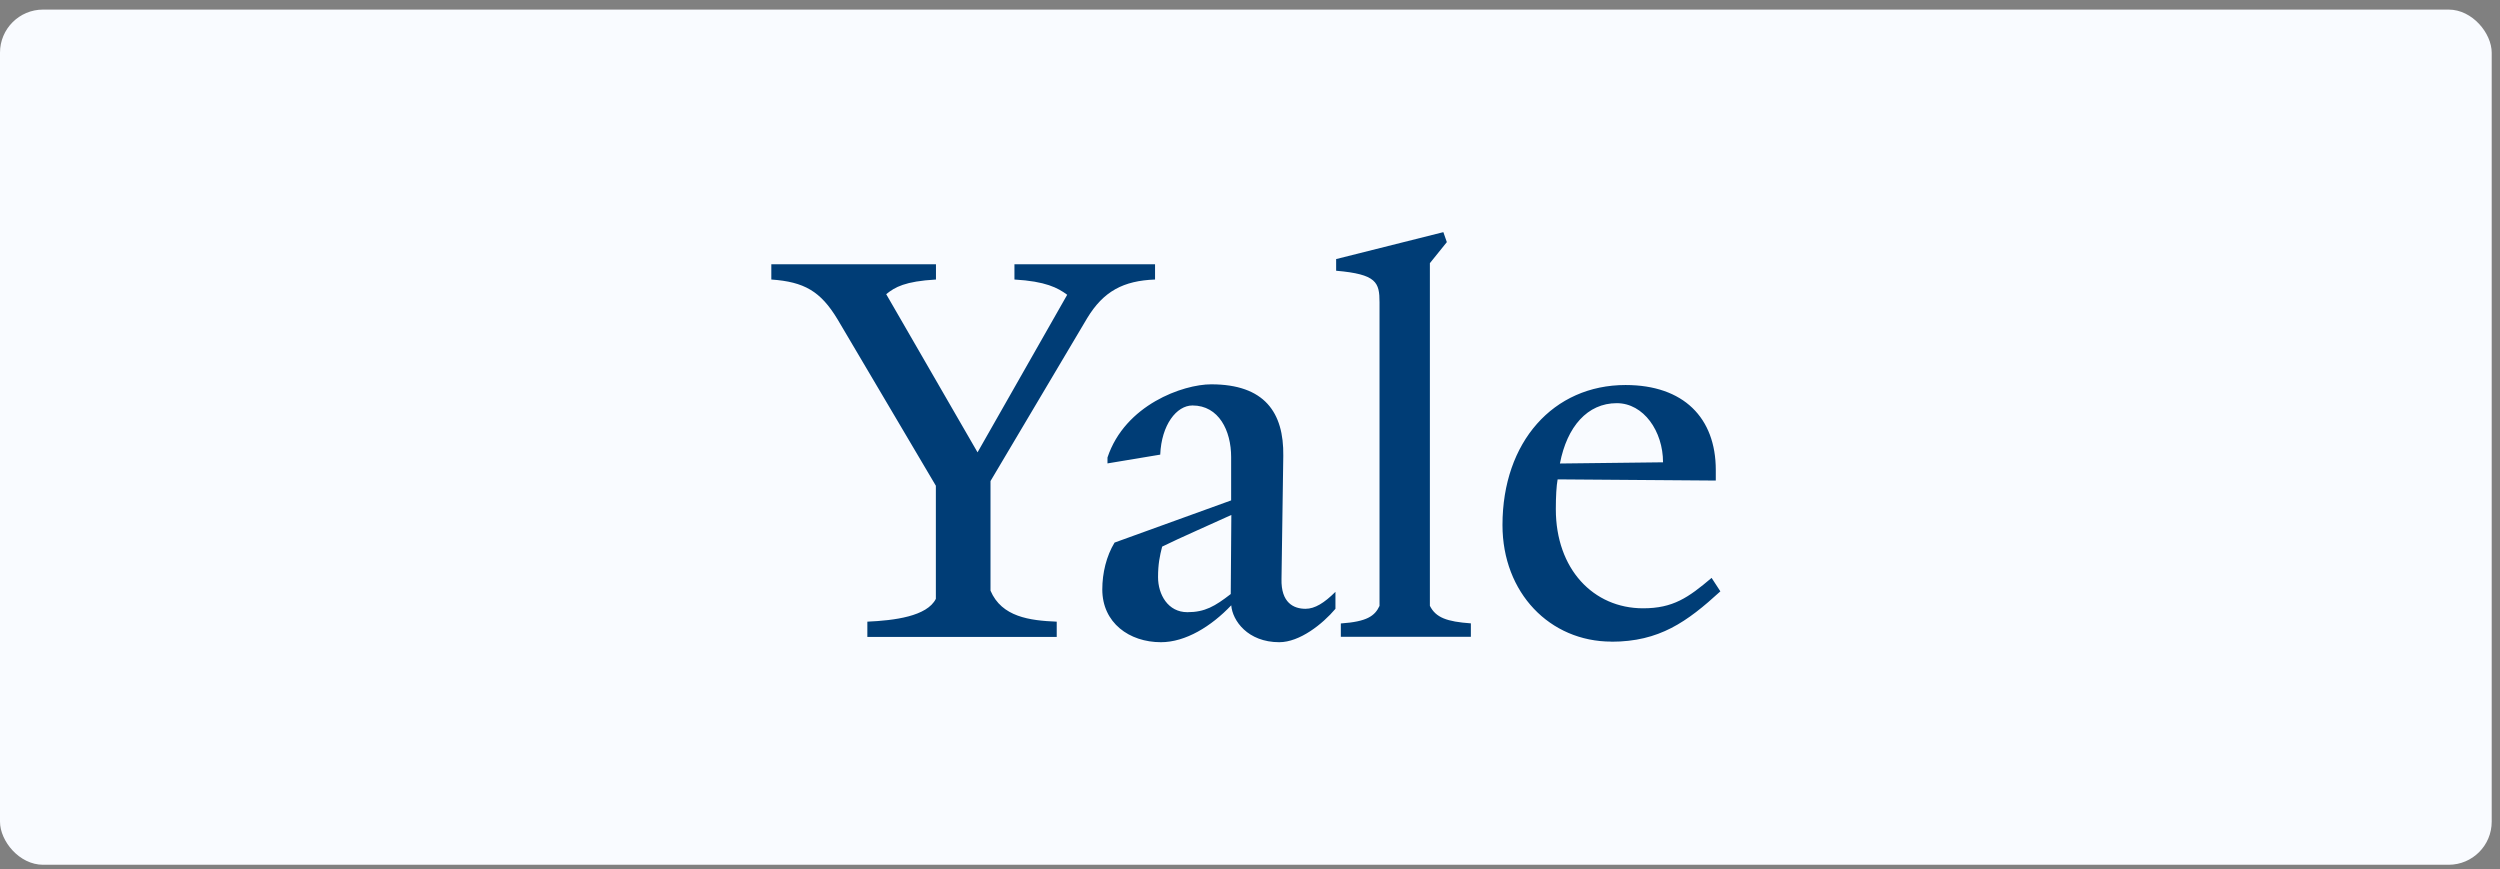
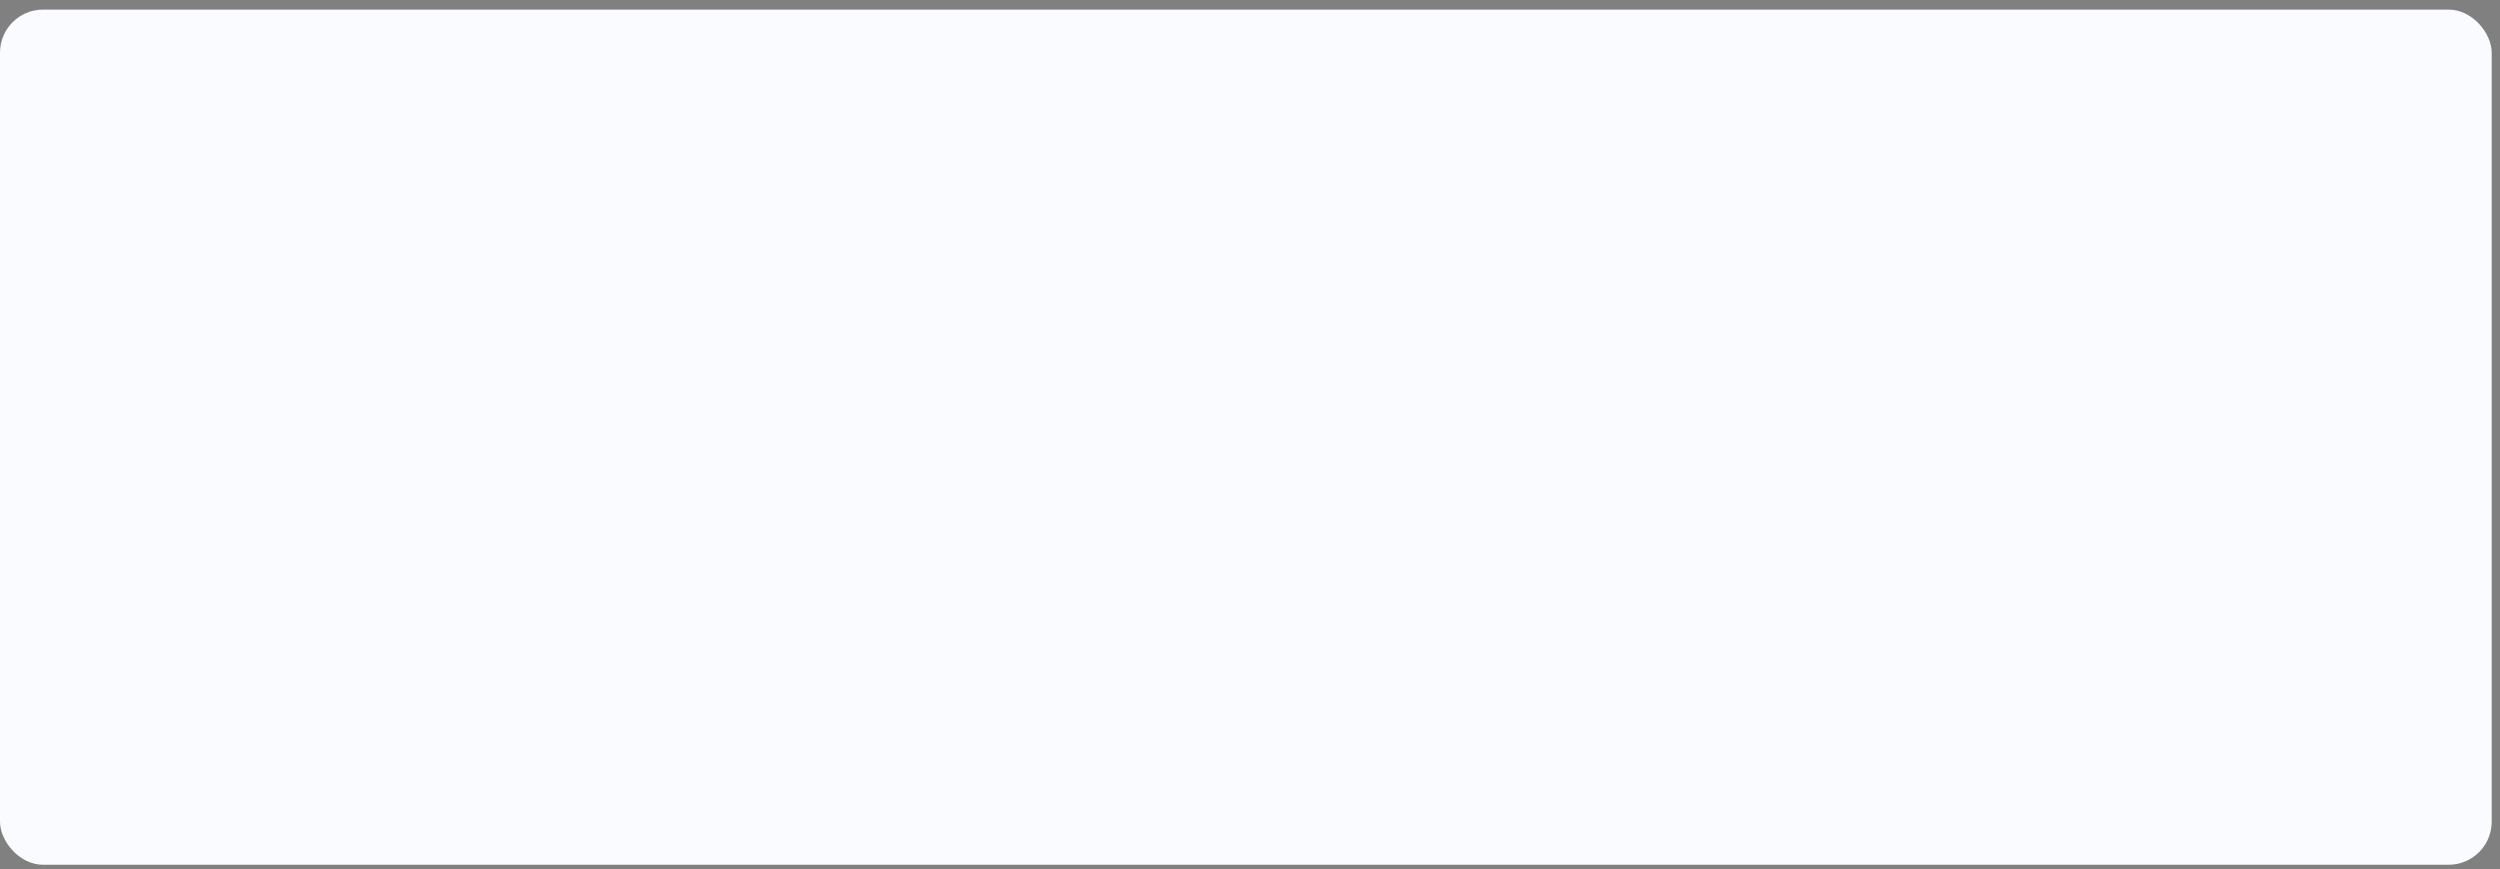
<svg xmlns="http://www.w3.org/2000/svg" width="256" height="89" viewBox="0 0 256 89" fill="none">
  <rect x="0" y="0" width="256" height="89" fill="#808080" stroke="none" />
  <rect y="0.982" width="255.15" height="87.57" rx="4.41" fill="#F9FBFF" />
-   <path d="M111.323 32.585L101.428 49.26V60.483C102.572 63.178 105.452 63.546 108.209 63.658V65.221H88.817V63.658C91.574 63.536 94.934 63.117 95.832 61.32V49.74L85.764 32.697C84.028 29.817 82.343 28.858 78.983 28.623V27.06H95.843V28.623C92.667 28.806 91.646 29.399 90.747 30.124L100.101 46.319L109.281 30.185C108.321 29.47 107.065 28.806 103.879 28.623V27.06H118.277V28.623C115.04 28.745 112.998 29.817 111.323 32.585ZM131.001 65.762C127.764 65.762 126.201 63.546 126.079 61.984C124.037 64.138 121.402 65.762 118.88 65.762C115.643 65.762 112.875 63.781 112.875 60.36C112.875 58.675 113.294 56.939 114.131 55.561L126.069 51.241V46.799C126.069 44.103 124.813 41.52 122.107 41.52C120.483 41.52 118.931 43.501 118.808 46.554L113.406 47.453V46.85C115.204 41.448 121.147 39.355 124.026 39.355C129.49 39.355 131.471 42.235 131.409 46.677L131.226 59.278C131.164 61.739 132.482 62.341 133.687 62.341C134.646 62.341 135.606 61.739 136.75 60.605V62.341C135.433 63.904 133.094 65.762 130.991 65.762H131.001ZM119.002 55.979C118.757 56.939 118.584 57.777 118.584 59.094C118.584 60.891 119.605 62.688 121.586 62.688C123.383 62.688 124.404 62.086 126.028 60.83L126.089 52.732C124.527 53.457 120.687 55.132 119.013 55.969L119.002 55.979ZM137.301 65.221V63.842C139.997 63.658 140.784 63.066 141.263 62.045V30.961C141.263 28.919 140.967 28.081 136.821 27.724V26.529L147.799 23.772L148.156 24.793L146.42 26.948V62.035C147.023 63.24 148.156 63.658 150.617 63.832V65.211H137.301V65.221ZM165.015 65.701C158.715 65.701 153.854 60.718 153.854 53.764C153.854 45.247 159.072 39.426 166.455 39.426C172.398 39.426 175.697 42.786 175.697 48.127V49.209L159.501 49.087C159.379 49.75 159.317 50.822 159.317 52.15C159.317 58.267 163.157 62.29 168.253 62.29C171.316 62.29 172.868 61.208 175.268 59.176L176.166 60.554C172.746 63.679 169.927 65.711 165.005 65.711L165.015 65.701ZM165.557 41.285C162.555 41.285 160.461 43.685 159.736 47.463L170.295 47.34C170.295 44.165 168.314 41.285 165.557 41.285Z" fill="#003D76" />
</svg>